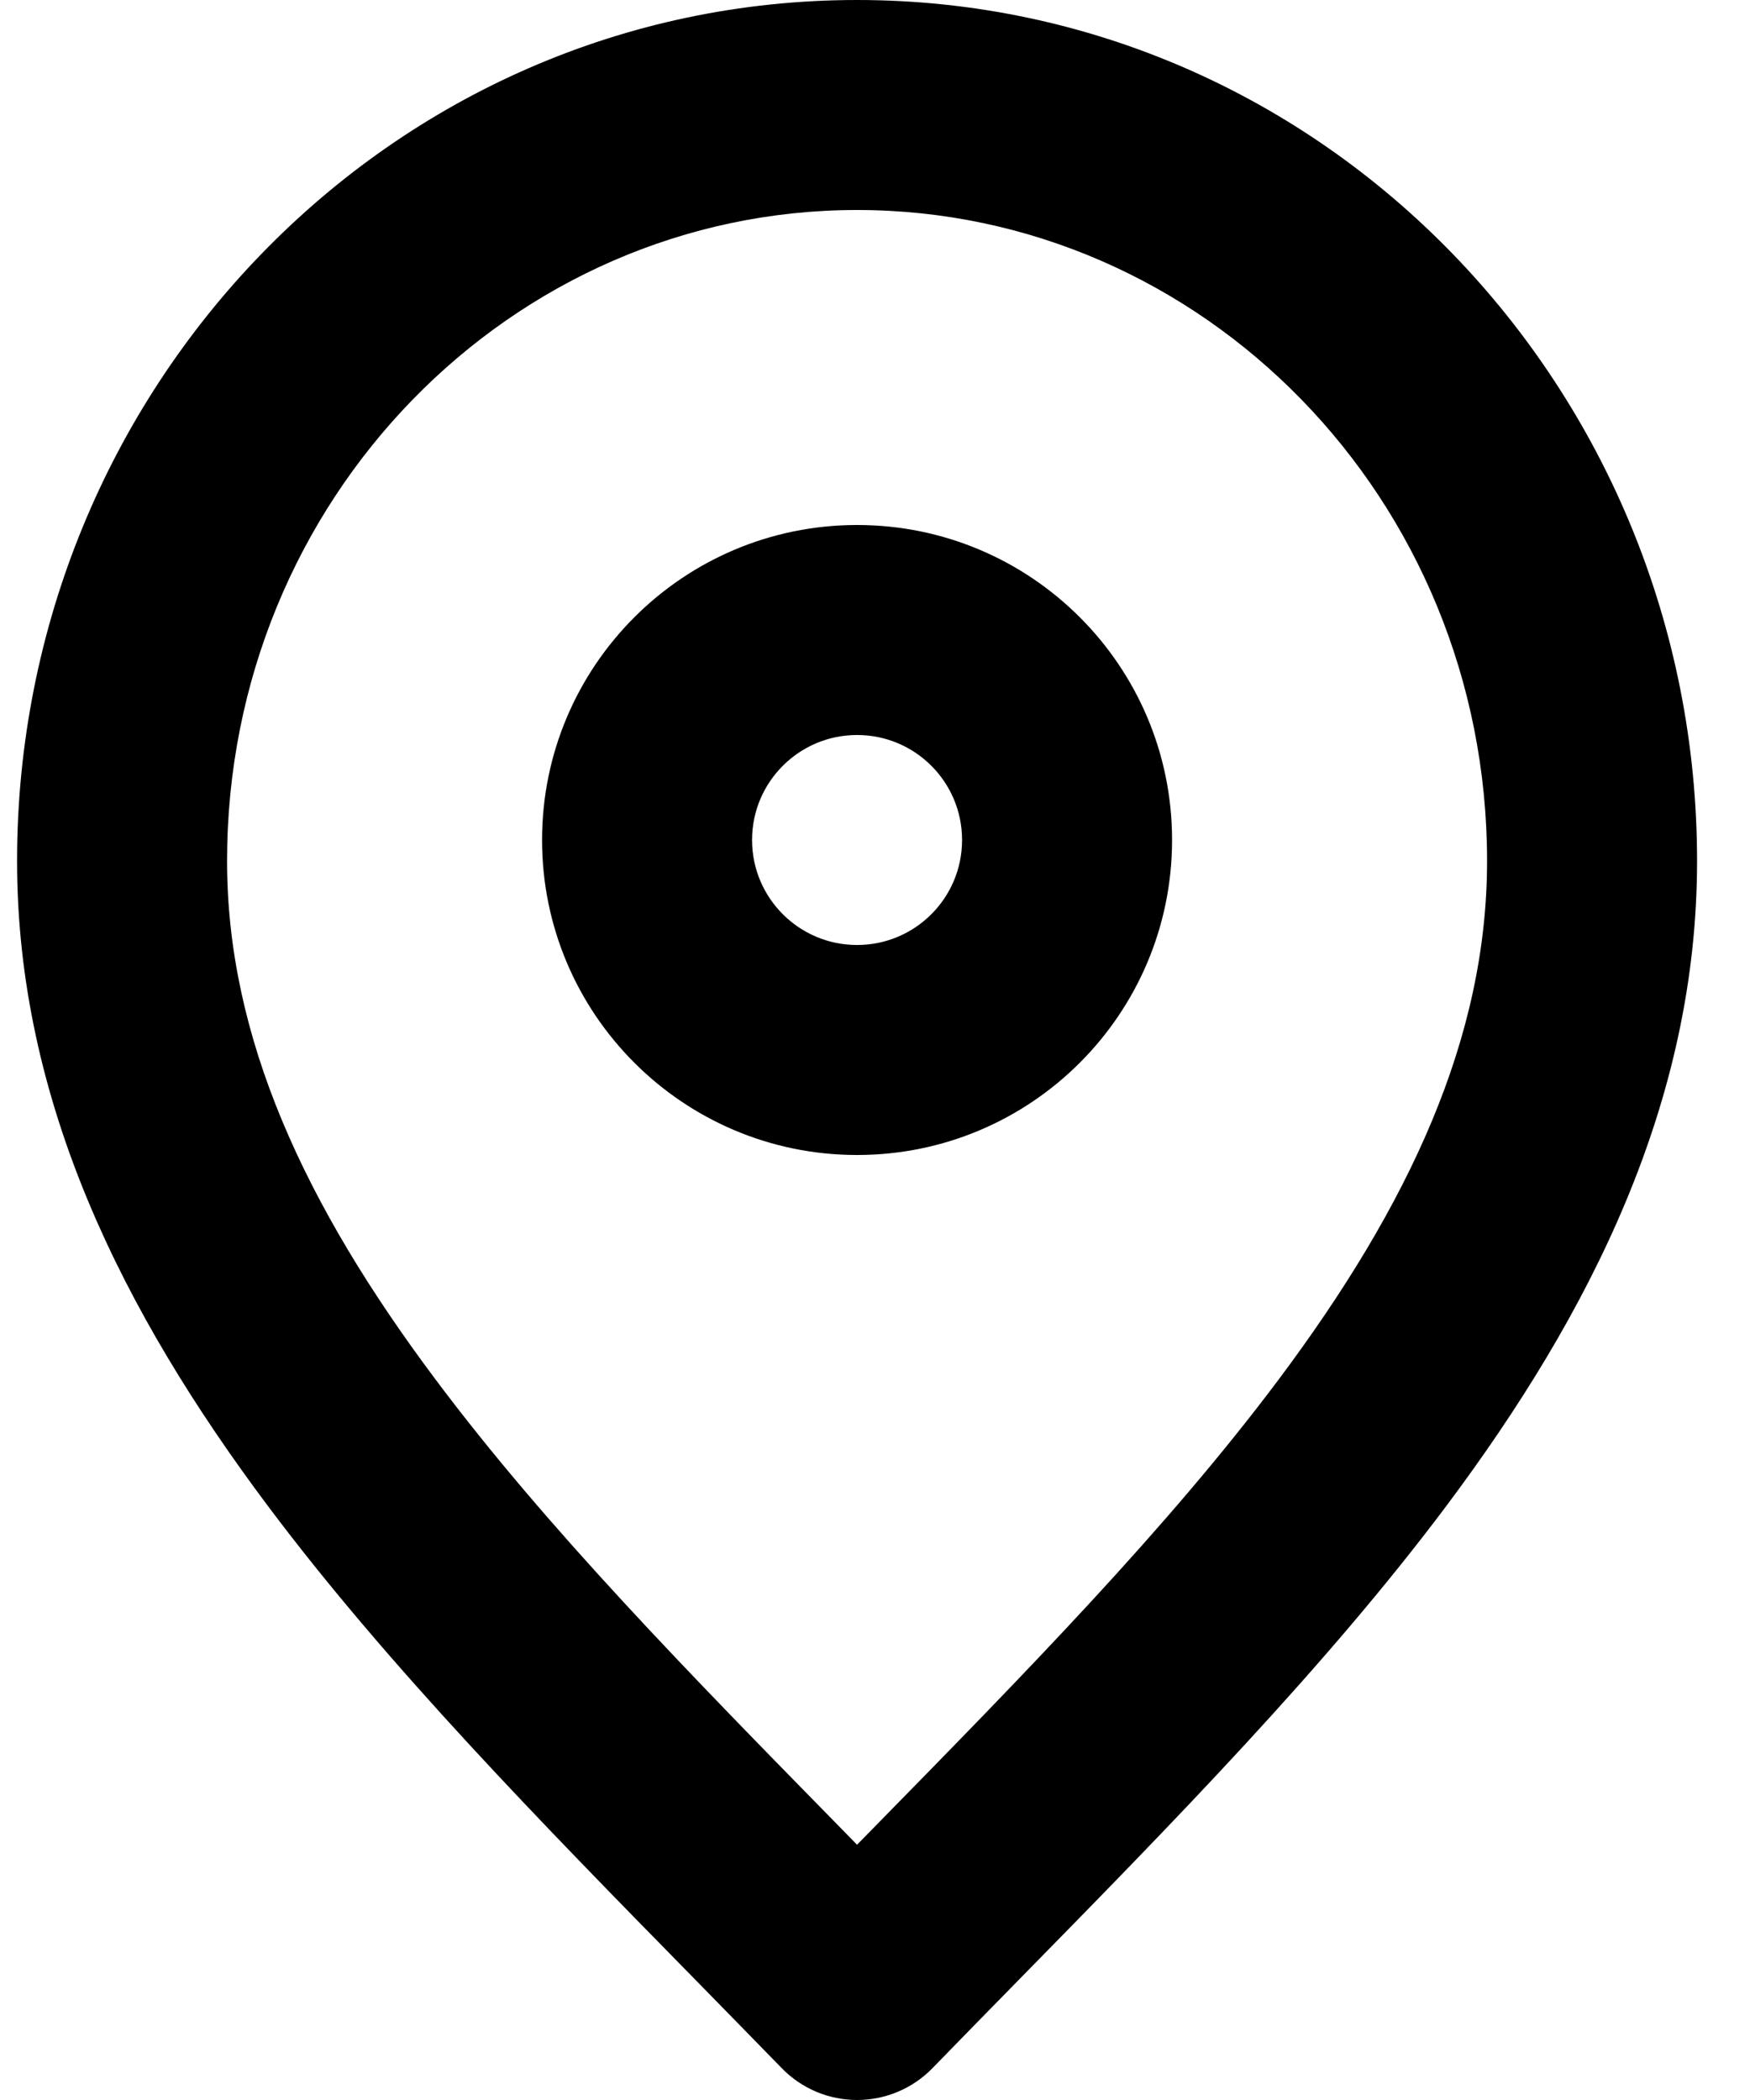
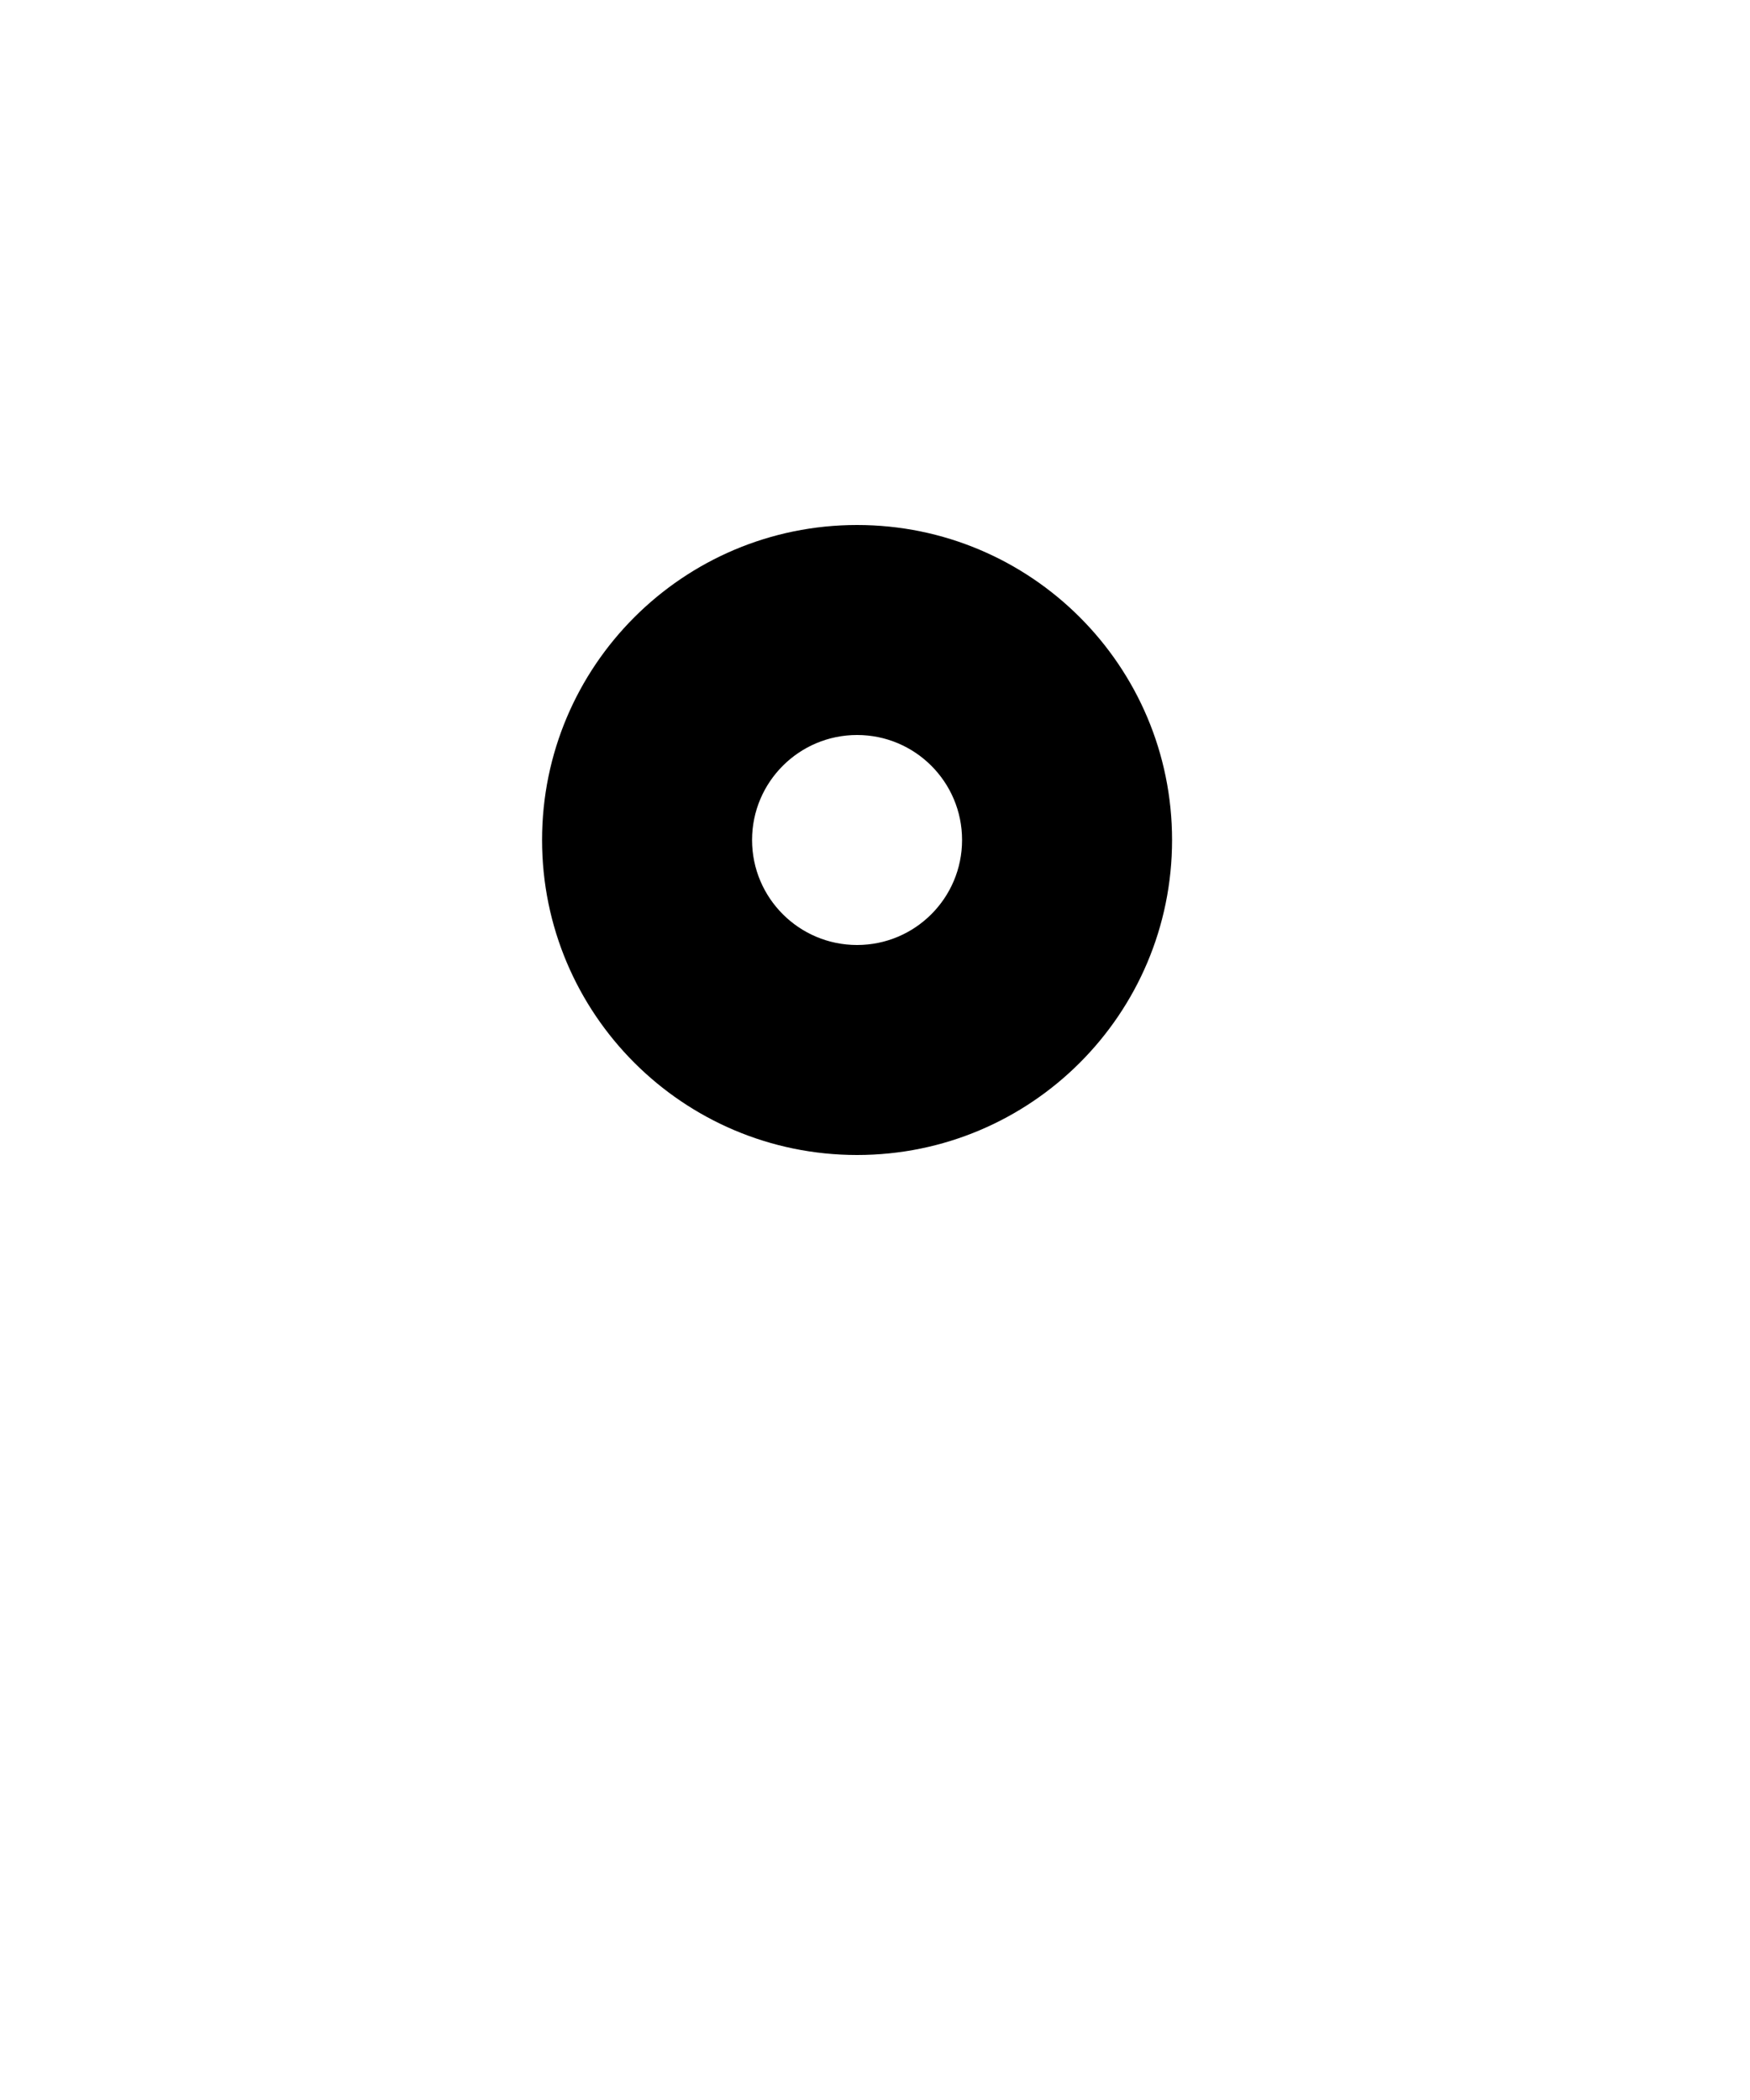
<svg xmlns="http://www.w3.org/2000/svg" width="20" height="24" viewBox="0 0 20 24" fill="none">
-   <path fill-rule="evenodd" clip-rule="evenodd" d="M0.195 9.84C0.195 4.438 4.462 0 9.795 0C15.129 0 19.395 4.438 19.395 9.84C19.395 12.596 18.178 15.008 16.531 17.209C15.156 19.045 13.396 20.84 11.645 22.625C11.314 22.963 10.983 23.3 10.656 23.637C10.43 23.869 10.119 24 9.795 24C9.471 24 9.161 23.869 8.935 23.637C8.607 23.3 8.277 22.963 7.946 22.625C6.195 20.84 4.435 19.045 3.06 17.209C1.412 15.008 0.195 12.596 0.195 9.84ZM9.795 2.4C5.851 2.4 2.595 5.699 2.595 9.84C2.595 11.856 3.478 13.764 4.981 15.77C6.251 17.467 7.877 19.126 9.63 20.914C9.685 20.97 9.74 21.026 9.795 21.083C9.85 21.026 9.905 20.97 9.96 20.914C11.713 19.126 13.339 17.467 14.61 15.77C16.112 13.764 16.995 11.856 16.995 9.84C16.995 5.699 13.74 2.4 9.795 2.4Z" fill="black" />
  <path fill-rule="evenodd" clip-rule="evenodd" d="M6.195 9.6C6.195 7.612 7.807 6 9.795 6C11.784 6 13.395 7.612 13.395 9.6C13.395 11.588 11.784 13.2 9.795 13.2C7.807 13.2 6.195 11.588 6.195 9.6ZM9.795 8.4C9.133 8.4 8.595 8.937 8.595 9.6C8.595 10.263 9.133 10.8 9.795 10.8C10.458 10.8 10.995 10.263 10.995 9.6C10.995 8.937 10.458 8.4 9.795 8.4Z" fill="black" />
</svg>